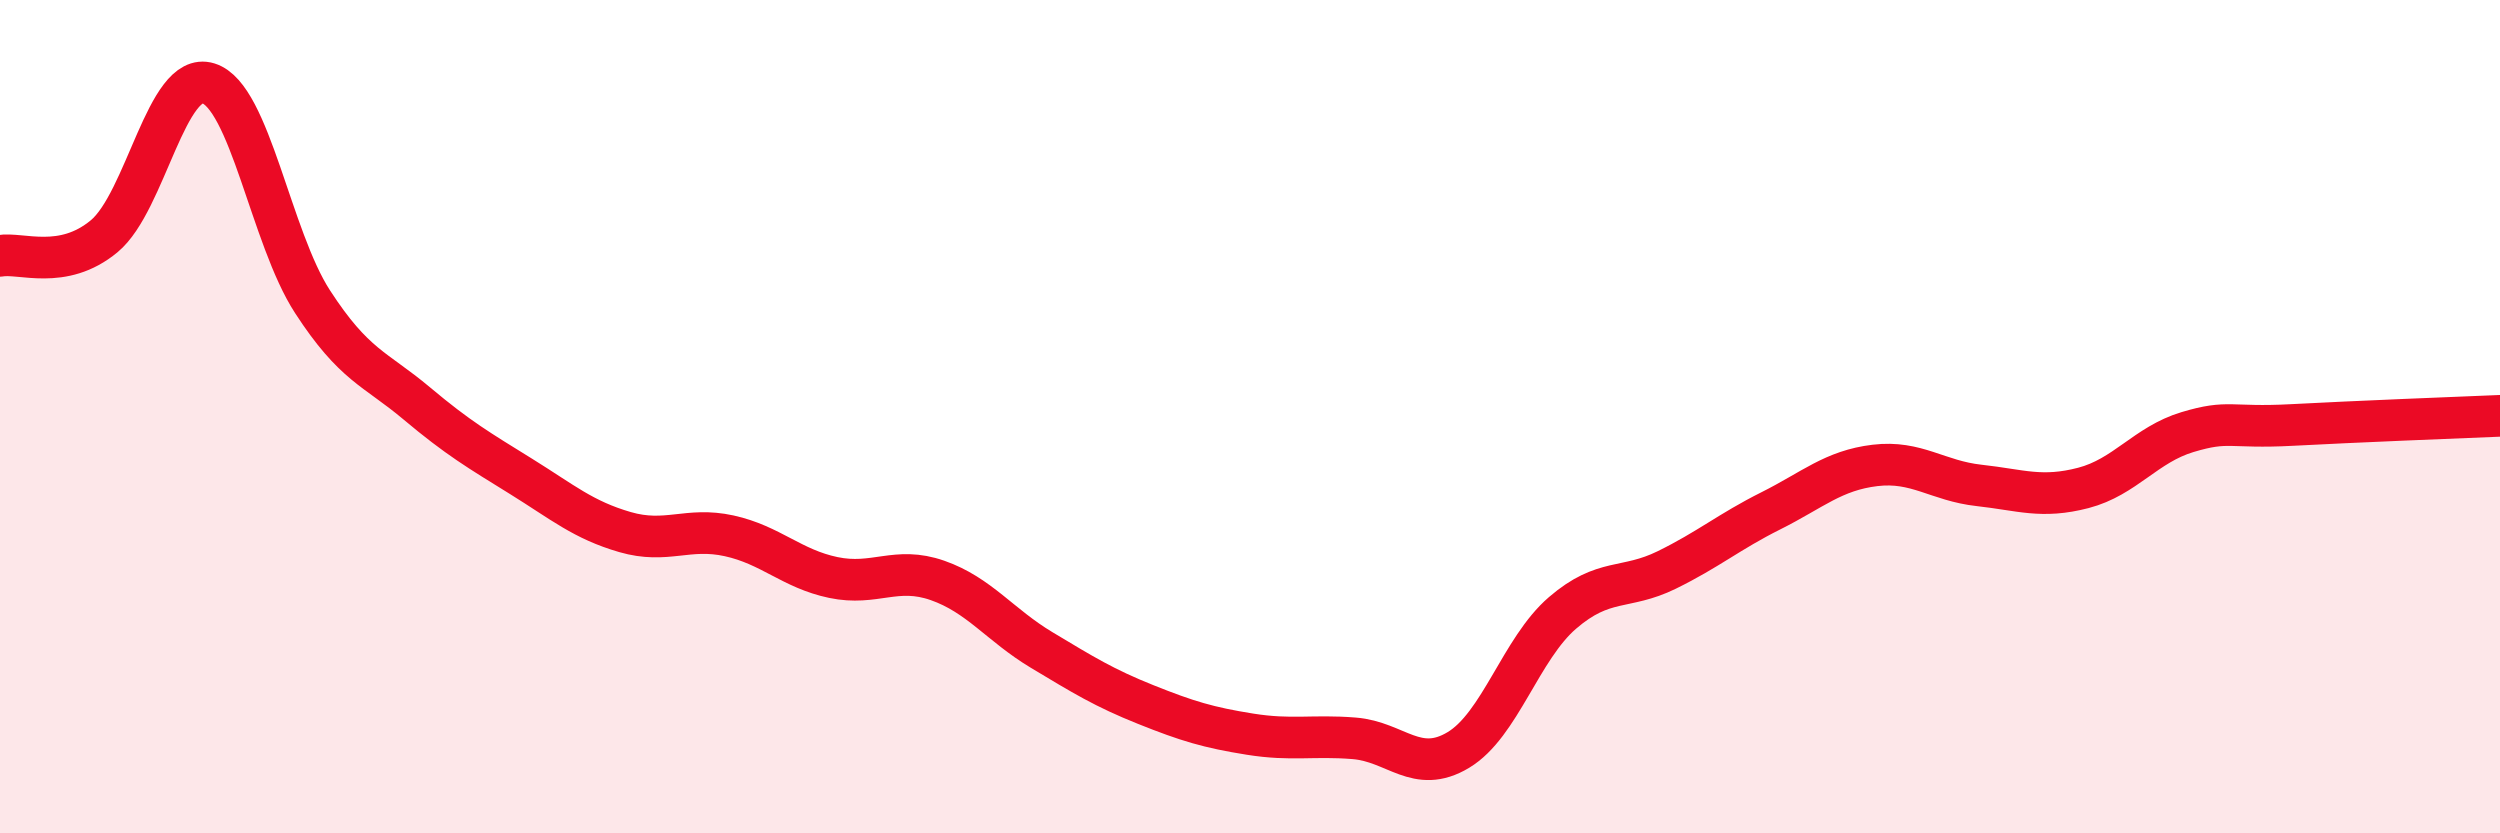
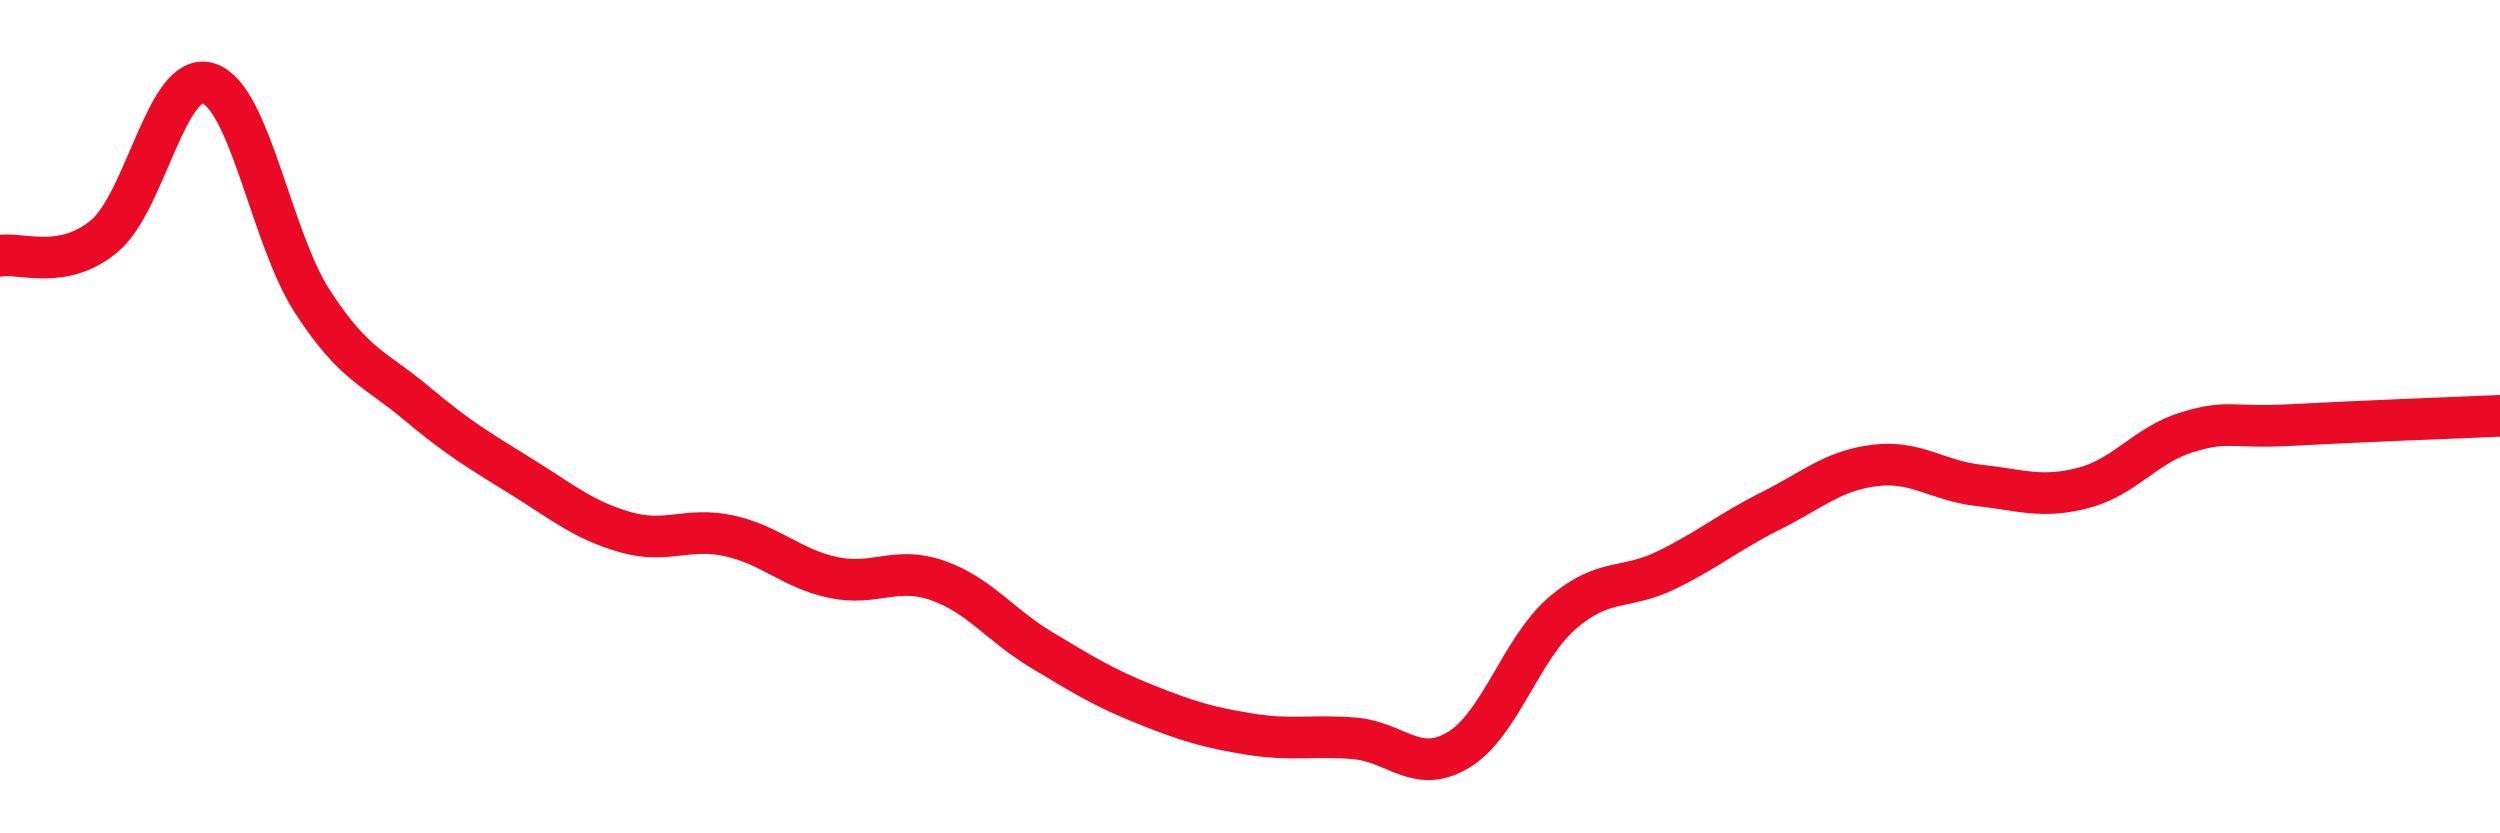
<svg xmlns="http://www.w3.org/2000/svg" width="60" height="20" viewBox="0 0 60 20">
-   <path d="M 0,6.14 C 0.5,6.05 1.5,6.5 2.5,5.67 C 3.5,4.84 4,1.69 5,2 C 6,2.31 6.5,5.7 7.5,7.24 C 8.5,8.78 9,8.84 10,9.68 C 11,10.52 11.5,10.81 12.5,11.43 C 13.5,12.05 14,12.48 15,12.77 C 16,13.06 16.5,12.64 17.5,12.86 C 18.5,13.08 19,13.65 20,13.86 C 21,14.07 21.5,13.58 22.5,13.93 C 23.5,14.28 24,15 25,15.6 C 26,16.2 26.5,16.51 27.5,16.91 C 28.5,17.31 29,17.46 30,17.62 C 31,17.78 31.5,17.64 32.5,17.72 C 33.5,17.8 34,18.6 35,18 C 36,17.4 36.5,15.57 37.5,14.71 C 38.5,13.85 39,14.17 40,13.68 C 41,13.19 41.5,12.76 42.5,12.26 C 43.5,11.76 44,11.29 45,11.17 C 46,11.05 46.5,11.54 47.5,11.65 C 48.5,11.76 49,11.97 50,11.71 C 51,11.45 51.5,10.67 52.5,10.37 C 53.5,10.07 53.5,10.28 55,10.2 C 56.5,10.12 59,10.02 60,9.98L60 20L0 20Z" fill="#EB0A25" opacity="0.1" stroke-linecap="round" stroke-linejoin="round" />
  <path d="M 0,6.14 C 0.5,6.05 1.5,6.5 2.5,5.67 C 3.5,4.84 4,1.69 5,2 C 6,2.31 6.5,5.7 7.5,7.24 C 8.5,8.78 9,8.84 10,9.68 C 11,10.52 11.5,10.81 12.5,11.43 C 13.5,12.05 14,12.48 15,12.77 C 16,13.06 16.5,12.64 17.5,12.86 C 18.5,13.08 19,13.65 20,13.86 C 21,14.07 21.5,13.58 22.5,13.93 C 23.5,14.28 24,15 25,15.6 C 26,16.2 26.5,16.51 27.5,16.91 C 28.5,17.31 29,17.46 30,17.62 C 31,17.78 31.5,17.64 32.5,17.72 C 33.5,17.8 34,18.6 35,18 C 36,17.4 36.5,15.57 37.5,14.71 C 38.5,13.85 39,14.17 40,13.68 C 41,13.19 41.5,12.76 42.5,12.26 C 43.5,11.76 44,11.29 45,11.17 C 46,11.05 46.5,11.54 47.5,11.65 C 48.5,11.76 49,11.97 50,11.71 C 51,11.45 51.5,10.67 52.5,10.37 C 53.5,10.07 53.5,10.28 55,10.2 C 56.5,10.12 59,10.02 60,9.98" stroke="#EB0A25" stroke-width="1" fill="none" stroke-linecap="round" stroke-linejoin="round" />
</svg>